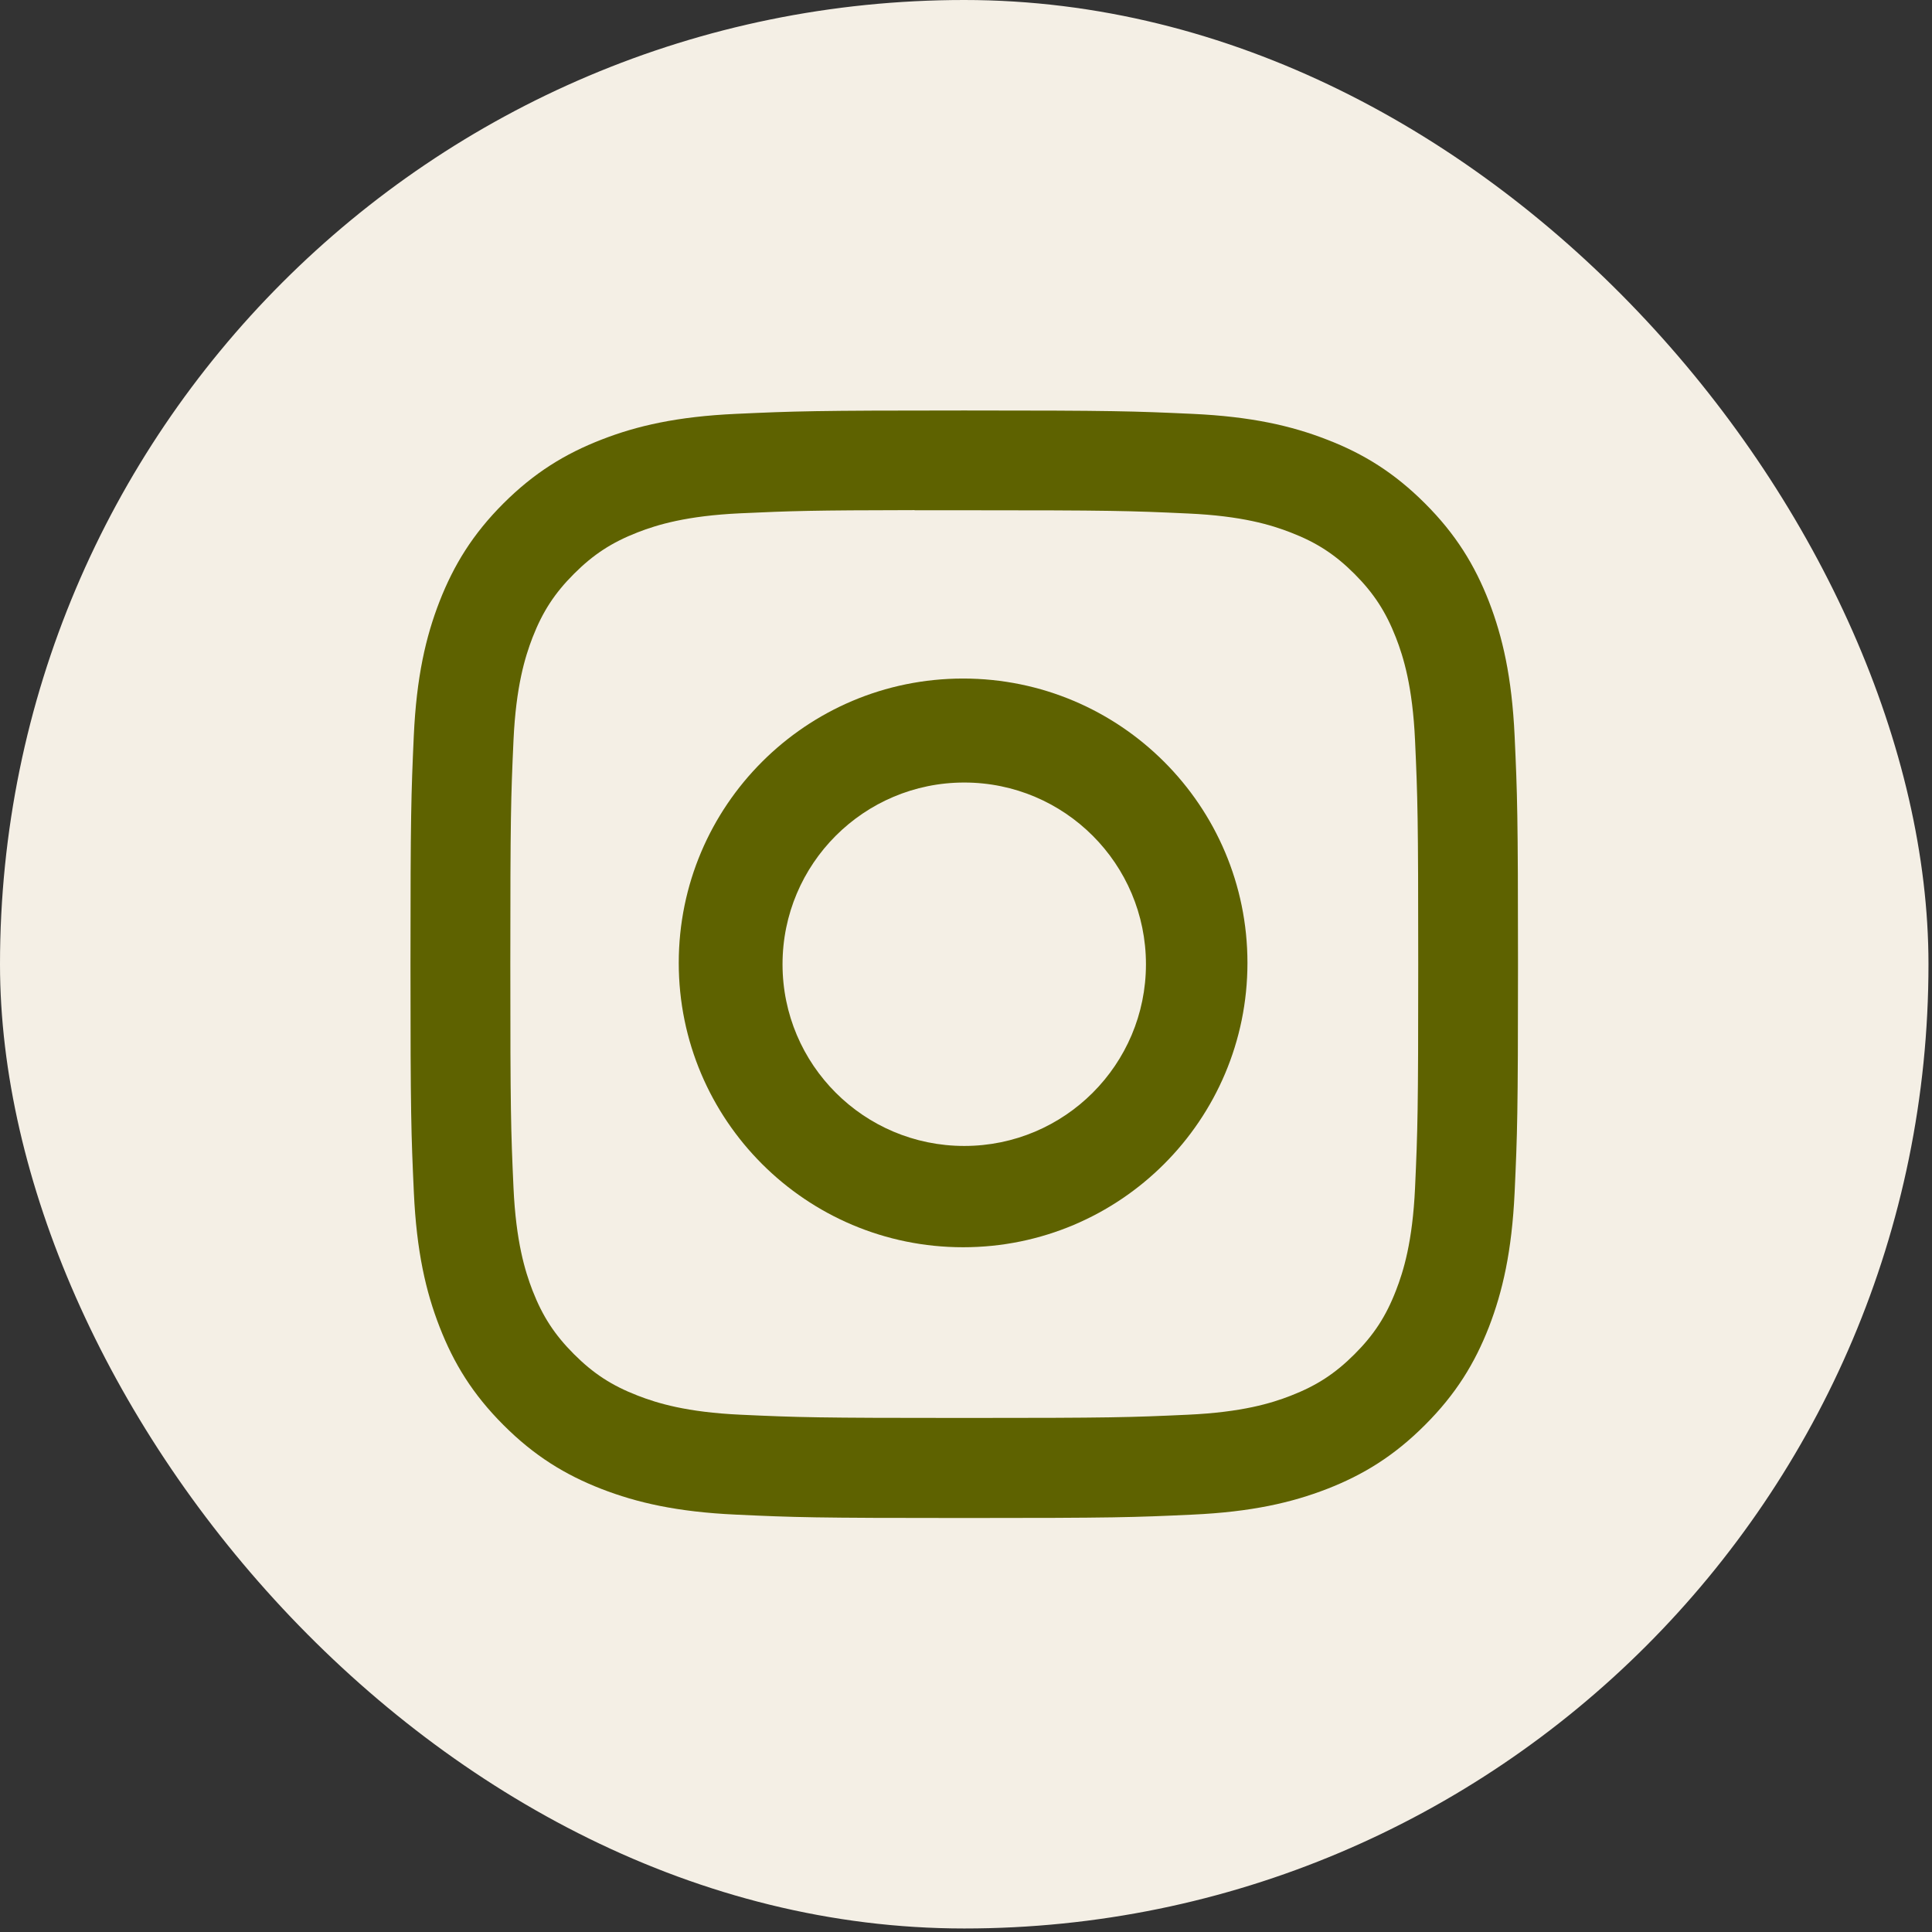
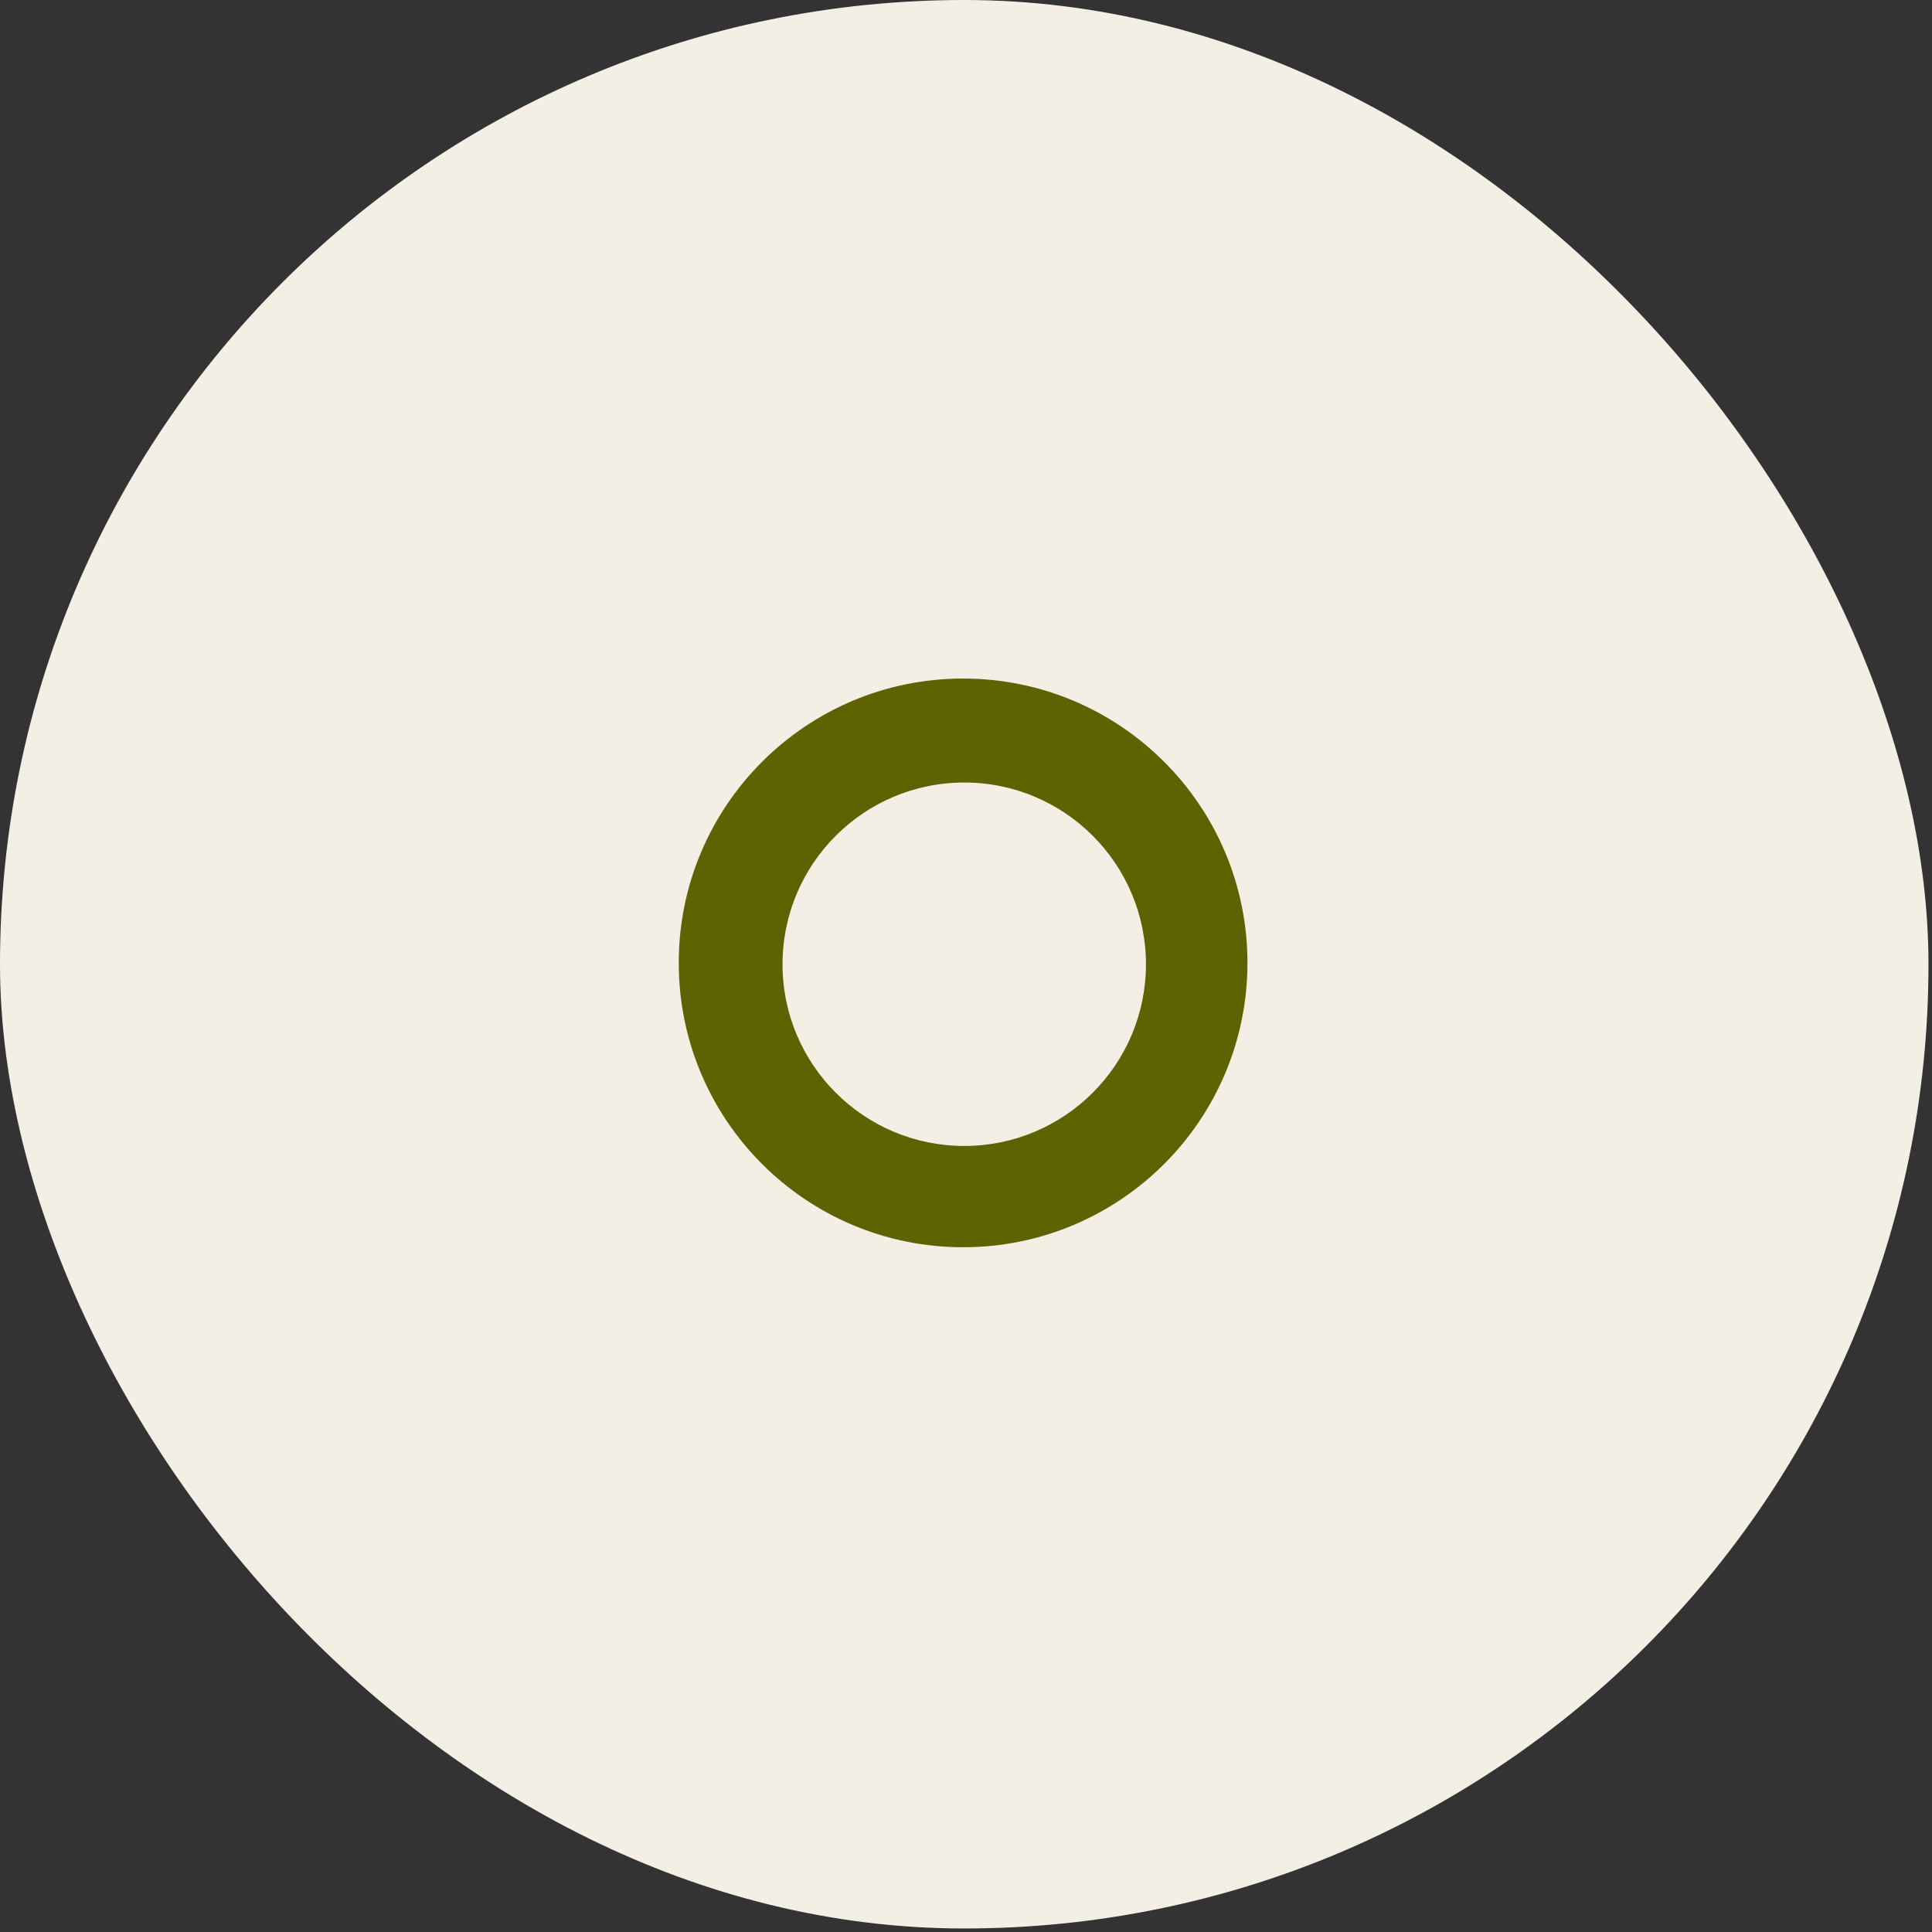
<svg xmlns="http://www.w3.org/2000/svg" width="28" height="28" viewBox="0 0 28 28" fill="none">
  <rect x="0" y="0" width="28" height="28" fill="#333333" stroke="none" />
  <rect width="27.949" height="27.949" rx="13.975" fill="#F4EFE5" />
-   <path d="M13.975 5.949C11.796 5.949 11.522 5.959 10.666 5.998C9.812 6.037 9.228 6.172 8.718 6.371C8.19 6.576 7.743 6.85 7.296 7.296C6.85 7.742 6.576 8.19 6.37 8.717C6.171 9.228 6.036 9.811 5.997 10.665C5.959 11.521 5.949 11.795 5.949 13.975C5.949 16.154 5.959 16.427 5.998 17.283C6.037 18.137 6.172 18.721 6.371 19.231C6.576 19.759 6.85 20.206 7.296 20.652C7.742 21.099 8.19 21.374 8.717 21.579C9.228 21.777 9.811 21.912 10.665 21.951C11.522 21.991 11.795 22 13.974 22C16.154 22 16.427 21.991 17.283 21.951C18.137 21.912 18.721 21.777 19.232 21.579C19.759 21.374 20.206 21.099 20.652 20.652C21.099 20.206 21.373 19.759 21.579 19.231C21.776 18.721 21.911 18.137 21.951 17.283C21.99 16.427 22 16.154 22 13.975C22 11.795 21.99 11.521 21.951 10.665C21.911 9.811 21.776 9.228 21.579 8.718C21.373 8.19 21.099 7.742 20.652 7.296C20.206 6.85 19.76 6.575 19.231 6.371C18.72 6.172 18.136 6.037 17.282 5.998C16.426 5.959 16.153 5.949 13.973 5.949H13.975ZM13.255 7.395C13.469 7.395 13.707 7.395 13.975 7.395C16.118 7.395 16.372 7.403 17.218 7.442C18.001 7.477 18.425 7.608 18.708 7.718C19.083 7.863 19.35 8.037 19.631 8.318C19.911 8.599 20.085 8.867 20.231 9.241C20.341 9.524 20.472 9.948 20.508 10.731C20.546 11.577 20.554 11.831 20.554 13.973C20.554 16.115 20.546 16.369 20.508 17.215C20.472 17.997 20.341 18.422 20.231 18.704C20.086 19.079 19.911 19.346 19.631 19.626C19.35 19.907 19.083 20.081 18.708 20.227C18.426 20.337 18.001 20.467 17.218 20.503C16.372 20.542 16.118 20.55 13.975 20.55C11.832 20.55 11.578 20.542 10.732 20.503C9.95 20.467 9.525 20.336 9.242 20.226C8.867 20.081 8.6 19.907 8.319 19.626C8.038 19.345 7.864 19.078 7.718 18.704C7.609 18.421 7.478 17.997 7.442 17.214C7.404 16.368 7.396 16.114 7.396 13.971C7.396 11.828 7.404 11.575 7.442 10.729C7.478 9.946 7.609 9.522 7.718 9.239C7.864 8.864 8.038 8.597 8.319 8.316C8.6 8.035 8.867 7.861 9.242 7.715C9.525 7.605 9.95 7.475 10.732 7.439C11.473 7.405 11.759 7.395 13.255 7.393V7.395Z" fill="#5E6200" />
  <path fill-rule="evenodd" clip-rule="evenodd" d="M13.958 9.834C11.682 9.834 9.837 11.679 9.837 13.955C9.837 16.231 11.682 18.076 13.958 18.076C16.234 18.076 18.079 16.231 18.079 13.955C18.079 11.679 16.234 9.834 13.958 9.834ZM13.975 16.608C15.429 16.608 16.608 15.429 16.608 13.975C16.608 12.52 15.429 11.341 13.975 11.341C12.52 11.341 11.341 12.52 11.341 13.975C11.341 15.429 12.52 16.608 13.975 16.608Z" fill="#5E6200" />
</svg>